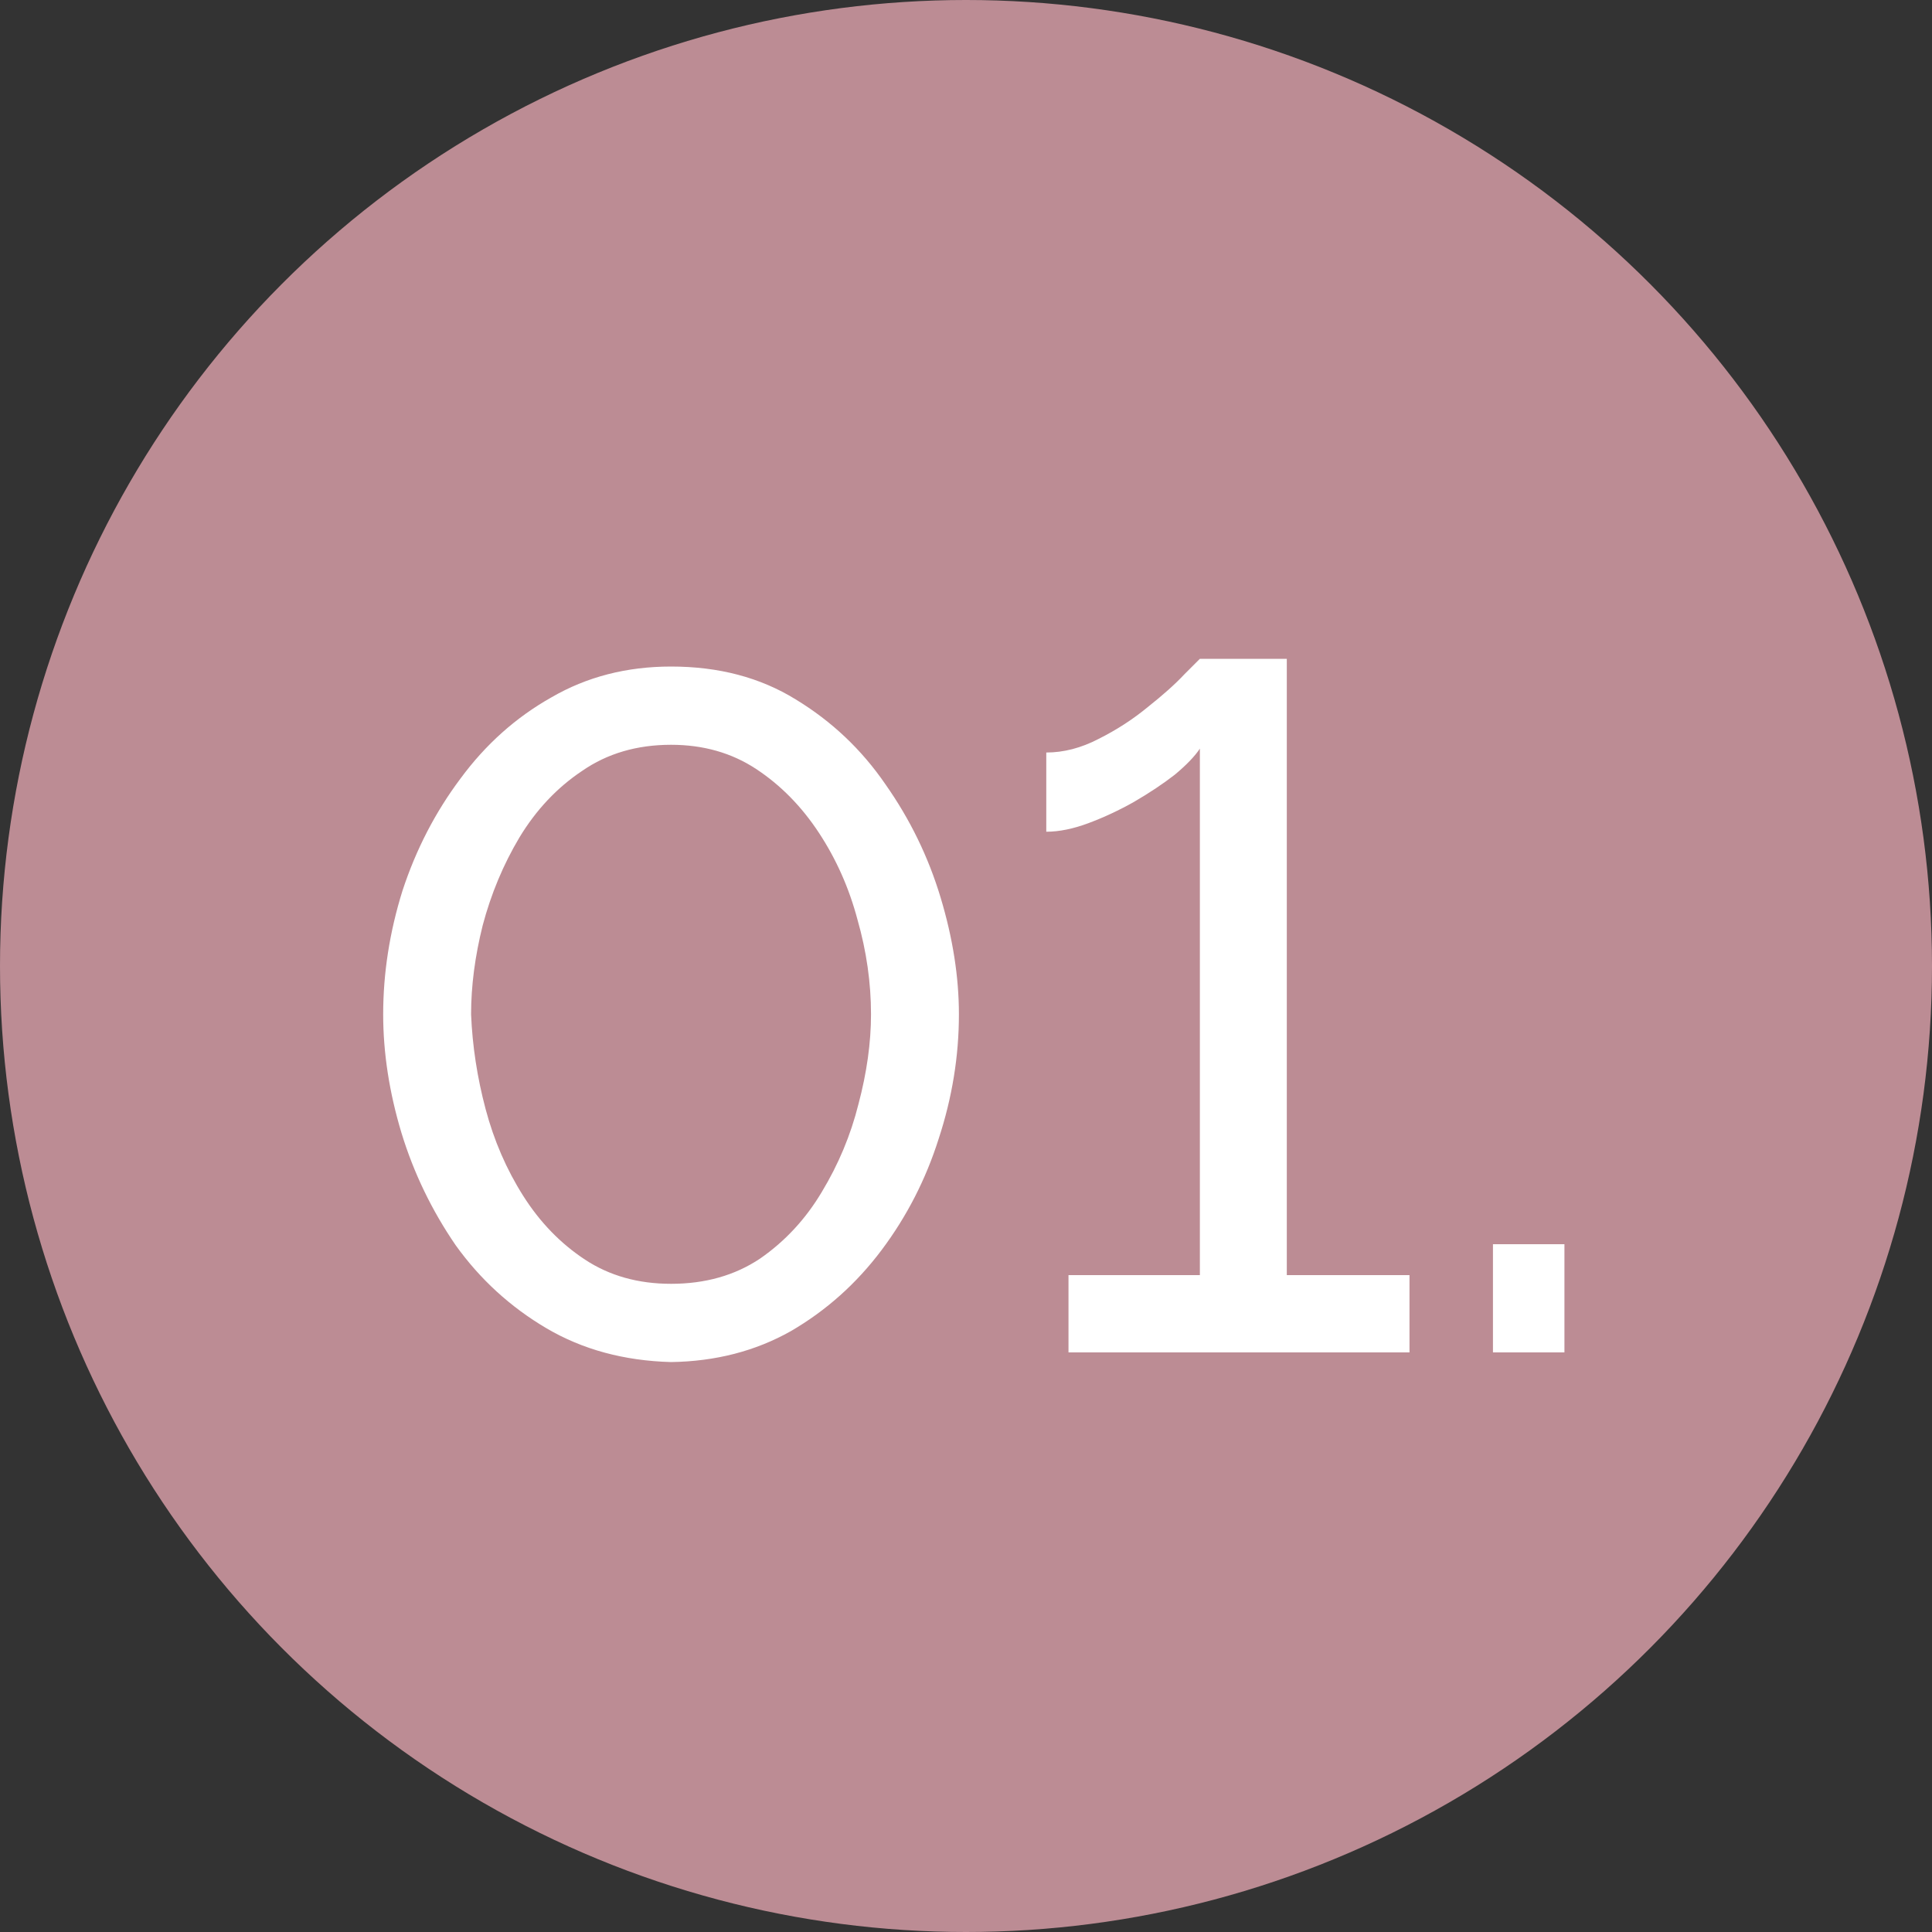
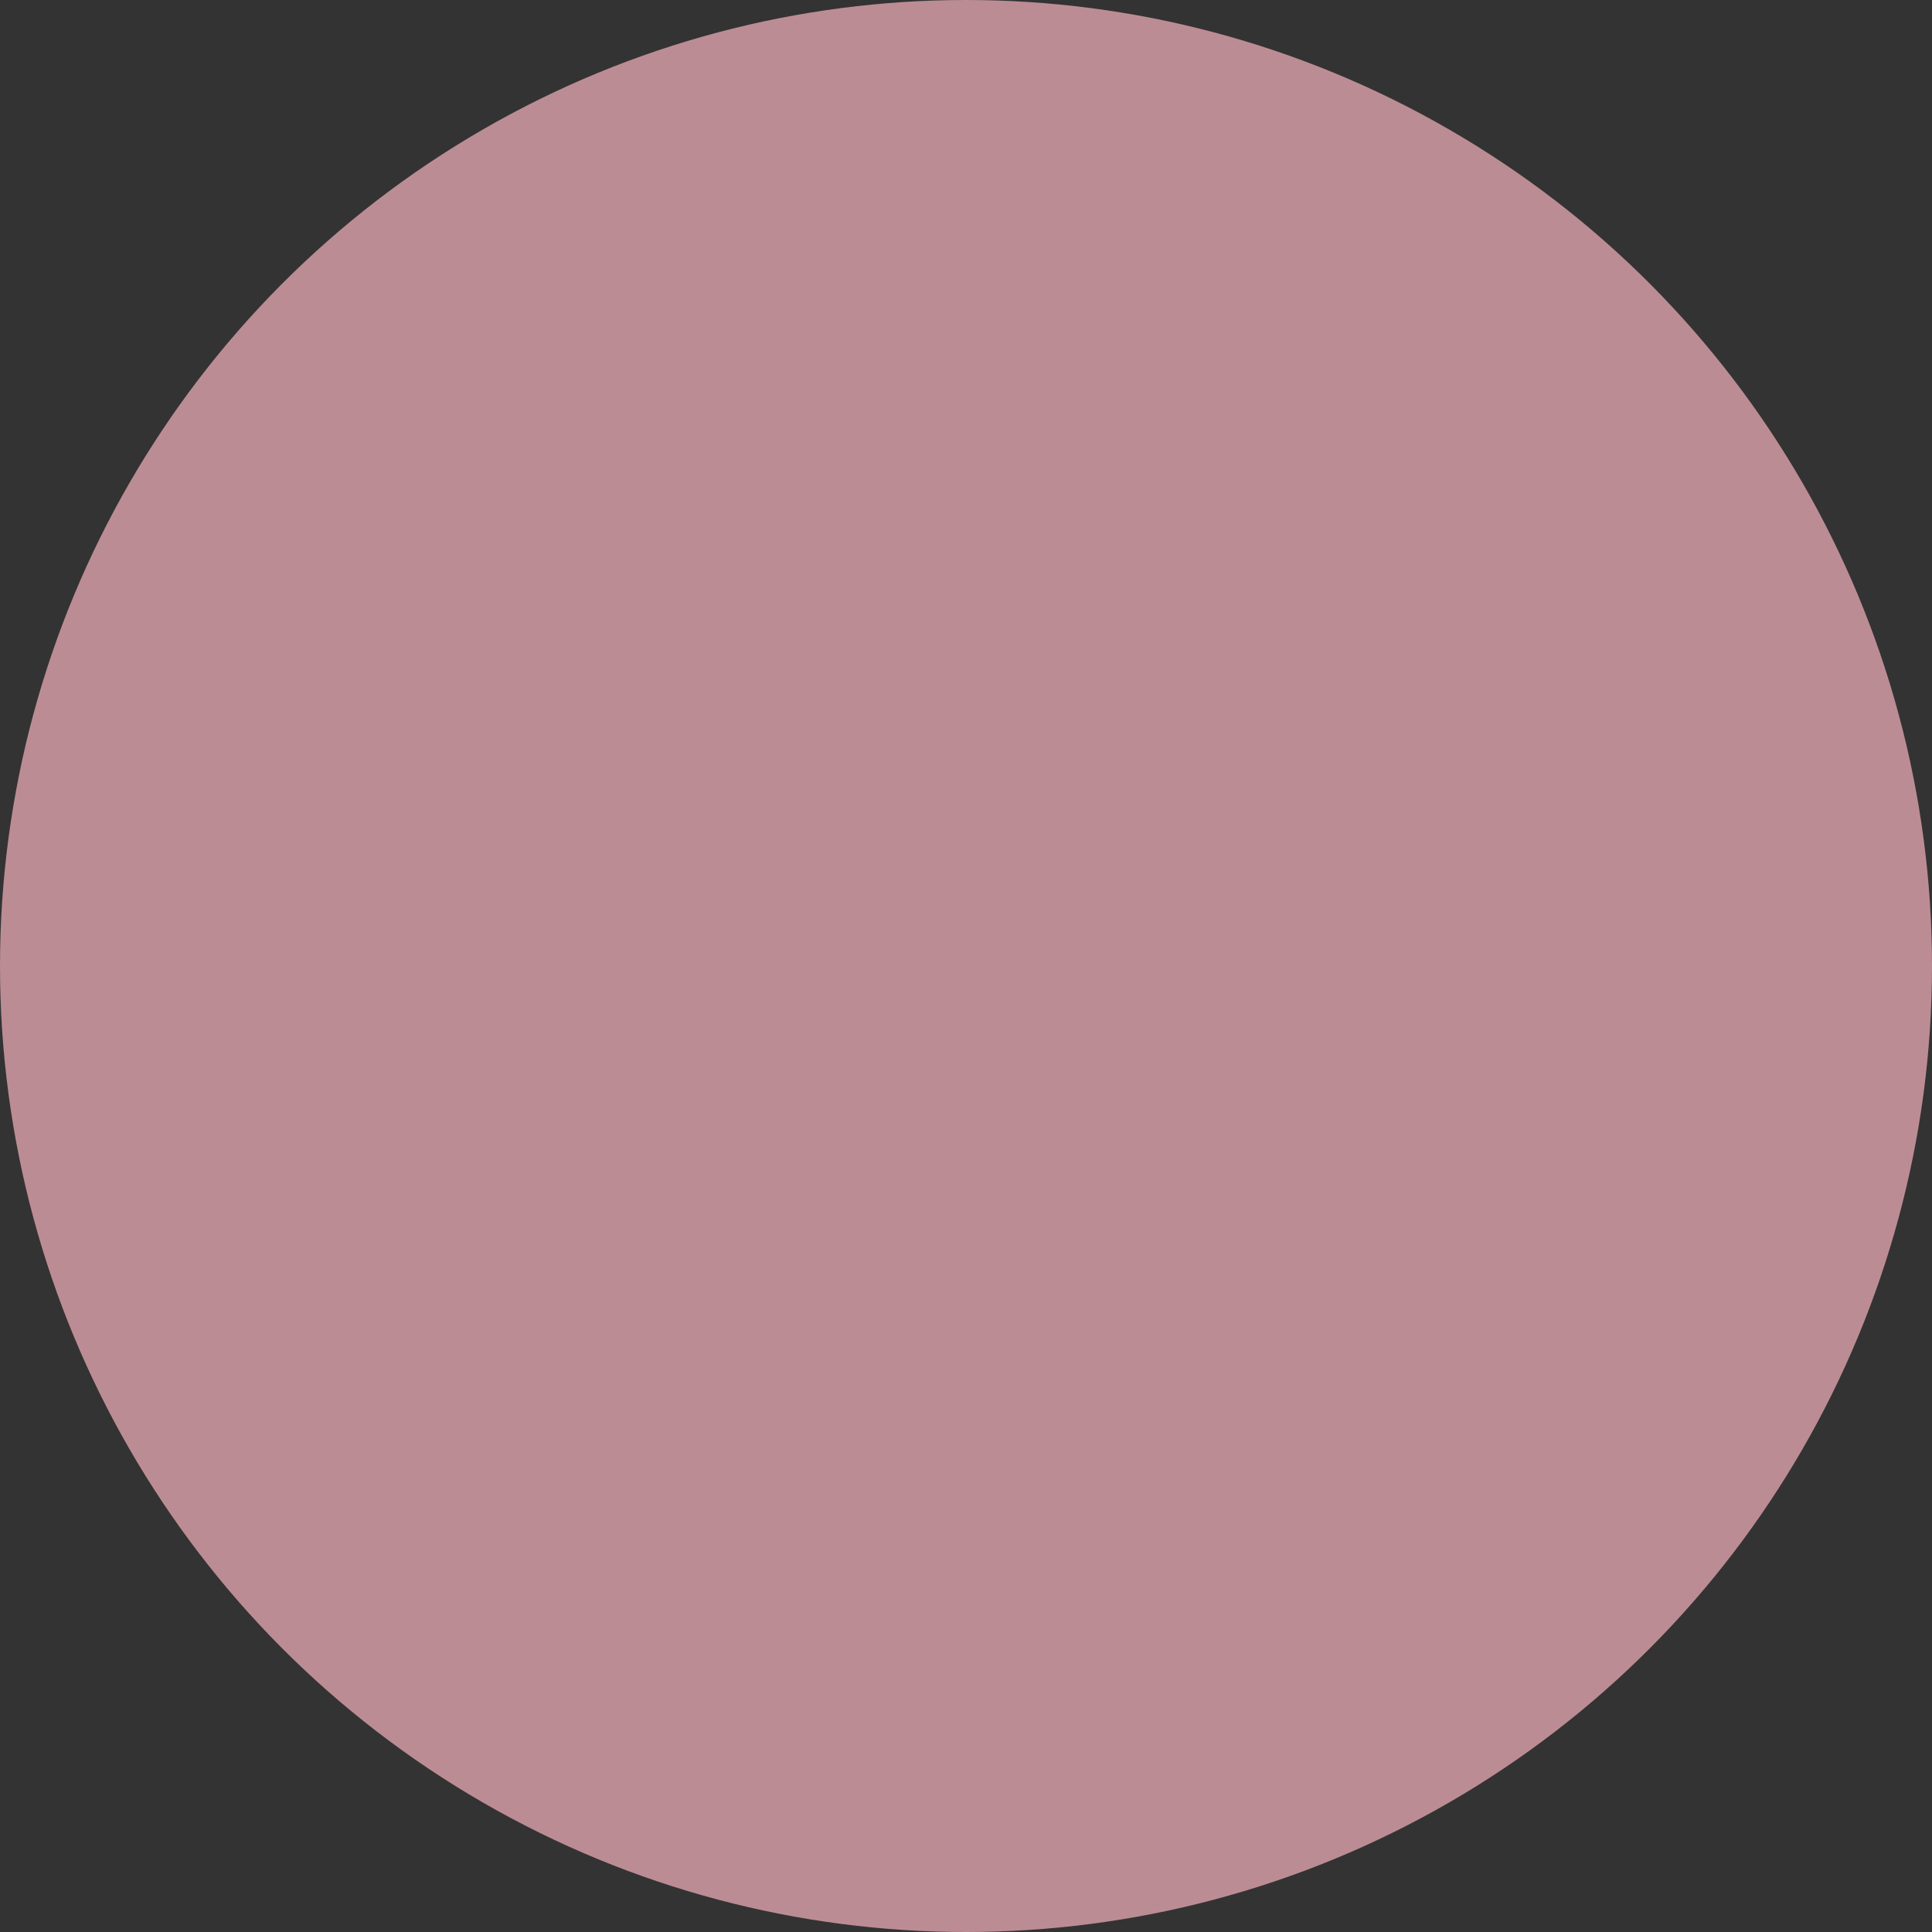
<svg xmlns="http://www.w3.org/2000/svg" width="60" height="60" viewBox="0 0 60 60" fill="none">
  <rect x="0" y="0" width="60" height="60" fill="#333333" stroke="none" />
  <circle cx="30" cy="30" r="30" fill="#BC8C94" />
-   <path d="M20.84 42.3C19.38 42.26 18.09 41.91 16.97 41.25C15.85 40.59 14.91 39.73 14.15 38.67C13.41 37.59 12.85 36.43 12.47 35.19C12.09 33.93 11.9 32.7 11.9 31.5C11.9 30.22 12.1 28.94 12.5 27.66C12.92 26.38 13.52 25.22 14.3 24.18C15.08 23.12 16.02 22.28 17.12 21.66C18.22 21.02 19.46 20.7 20.84 20.7C22.32 20.7 23.61 21.04 24.71 21.72C25.83 22.4 26.76 23.28 27.5 24.36C28.26 25.44 28.83 26.61 29.21 27.87C29.59 29.13 29.78 30.34 29.78 31.5C29.78 32.8 29.57 34.09 29.15 35.37C28.75 36.63 28.16 37.78 27.38 38.82C26.6 39.86 25.66 40.7 24.56 41.34C23.46 41.96 22.22 42.28 20.84 42.3ZM14.63 31.5C14.67 32.48 14.82 33.46 15.08 34.44C15.34 35.42 15.73 36.32 16.25 37.14C16.77 37.96 17.41 38.62 18.17 39.12C18.93 39.62 19.82 39.87 20.84 39.87C21.9 39.87 22.82 39.61 23.6 39.09C24.38 38.55 25.02 37.86 25.52 37.02C26.04 36.16 26.42 35.25 26.66 34.29C26.92 33.31 27.05 32.38 27.05 31.5C27.05 30.52 26.91 29.54 26.63 28.56C26.37 27.58 25.97 26.68 25.43 25.86C24.89 25.04 24.24 24.38 23.48 23.88C22.72 23.38 21.84 23.13 20.84 23.13C19.78 23.13 18.86 23.4 18.08 23.94C17.3 24.46 16.65 25.15 16.13 26.01C15.63 26.85 15.25 27.76 14.99 28.74C14.75 29.7 14.63 30.62 14.63 31.5ZM43.773 39.6V42H33.183V39.6H37.263V23.25C37.103 23.49 36.843 23.76 36.483 24.06C36.123 24.34 35.703 24.62 35.223 24.9C34.763 25.16 34.293 25.38 33.813 25.56C33.333 25.74 32.893 25.83 32.493 25.83V23.37C33.033 23.37 33.573 23.23 34.113 22.95C34.673 22.67 35.183 22.34 35.643 21.96C36.123 21.58 36.503 21.24 36.783 20.94C37.083 20.64 37.243 20.48 37.263 20.46H39.963V39.6H43.773ZM46.365 42V38.64H48.585V42H46.365Z" fill="white" />
</svg>